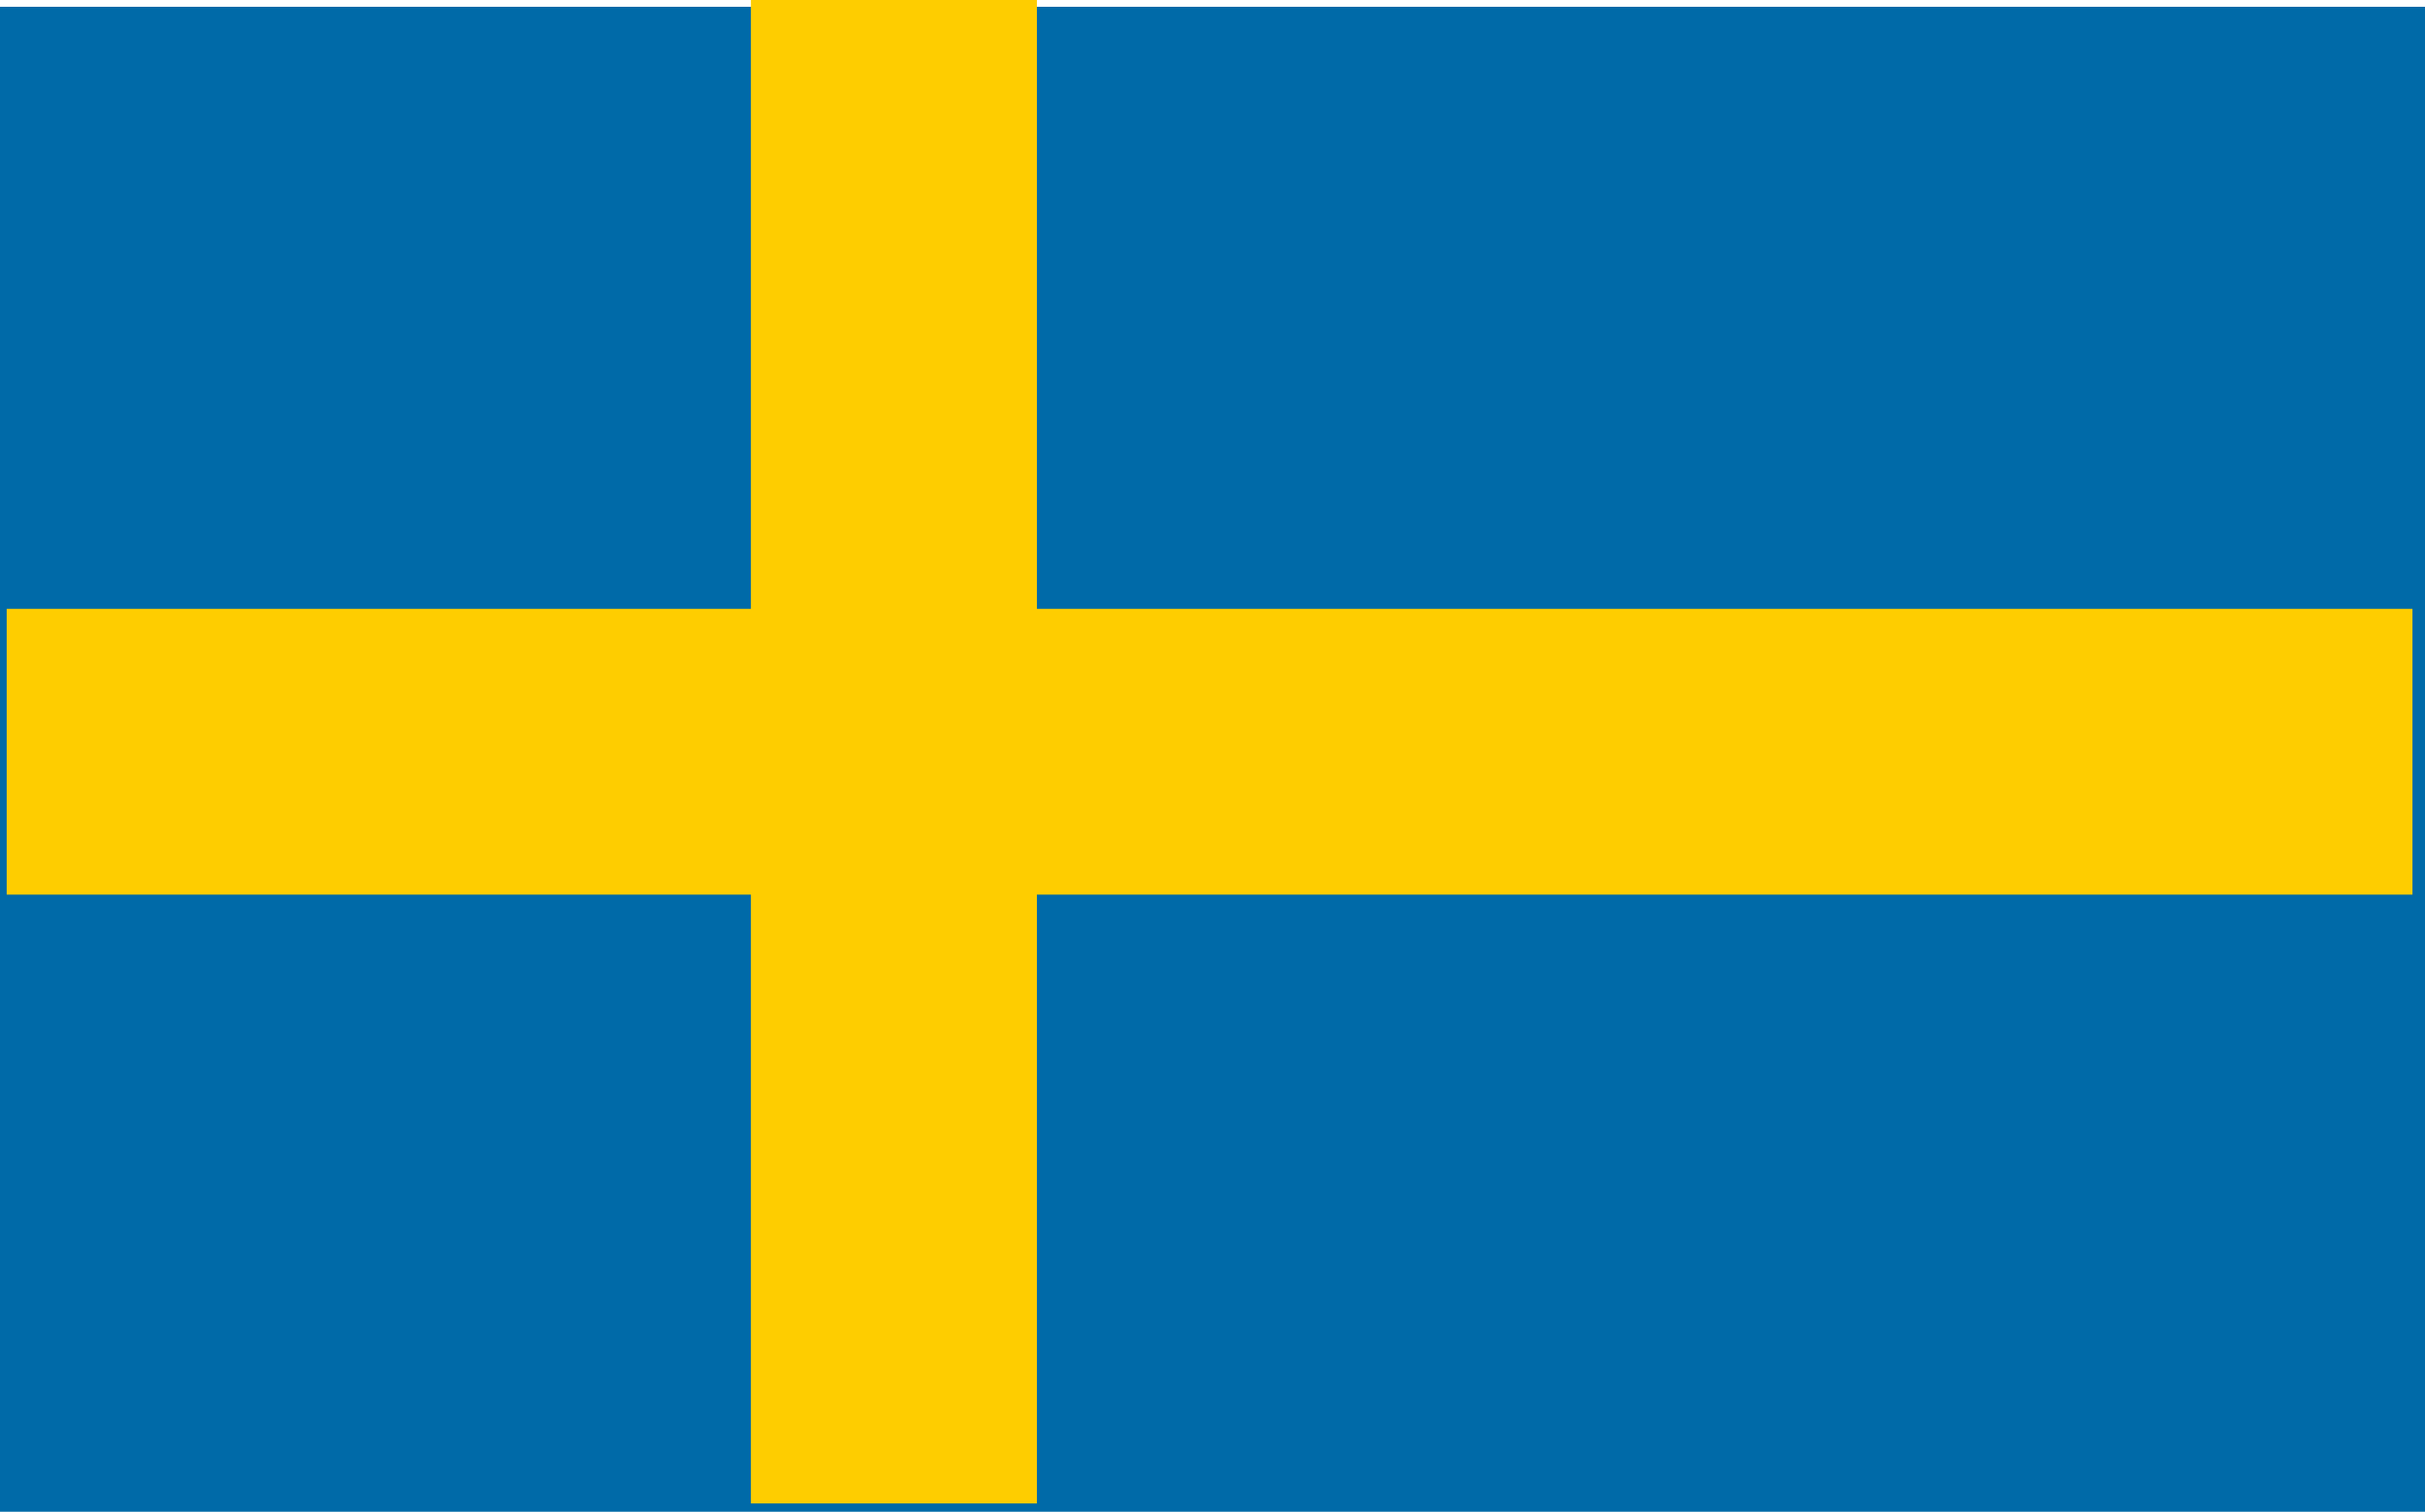
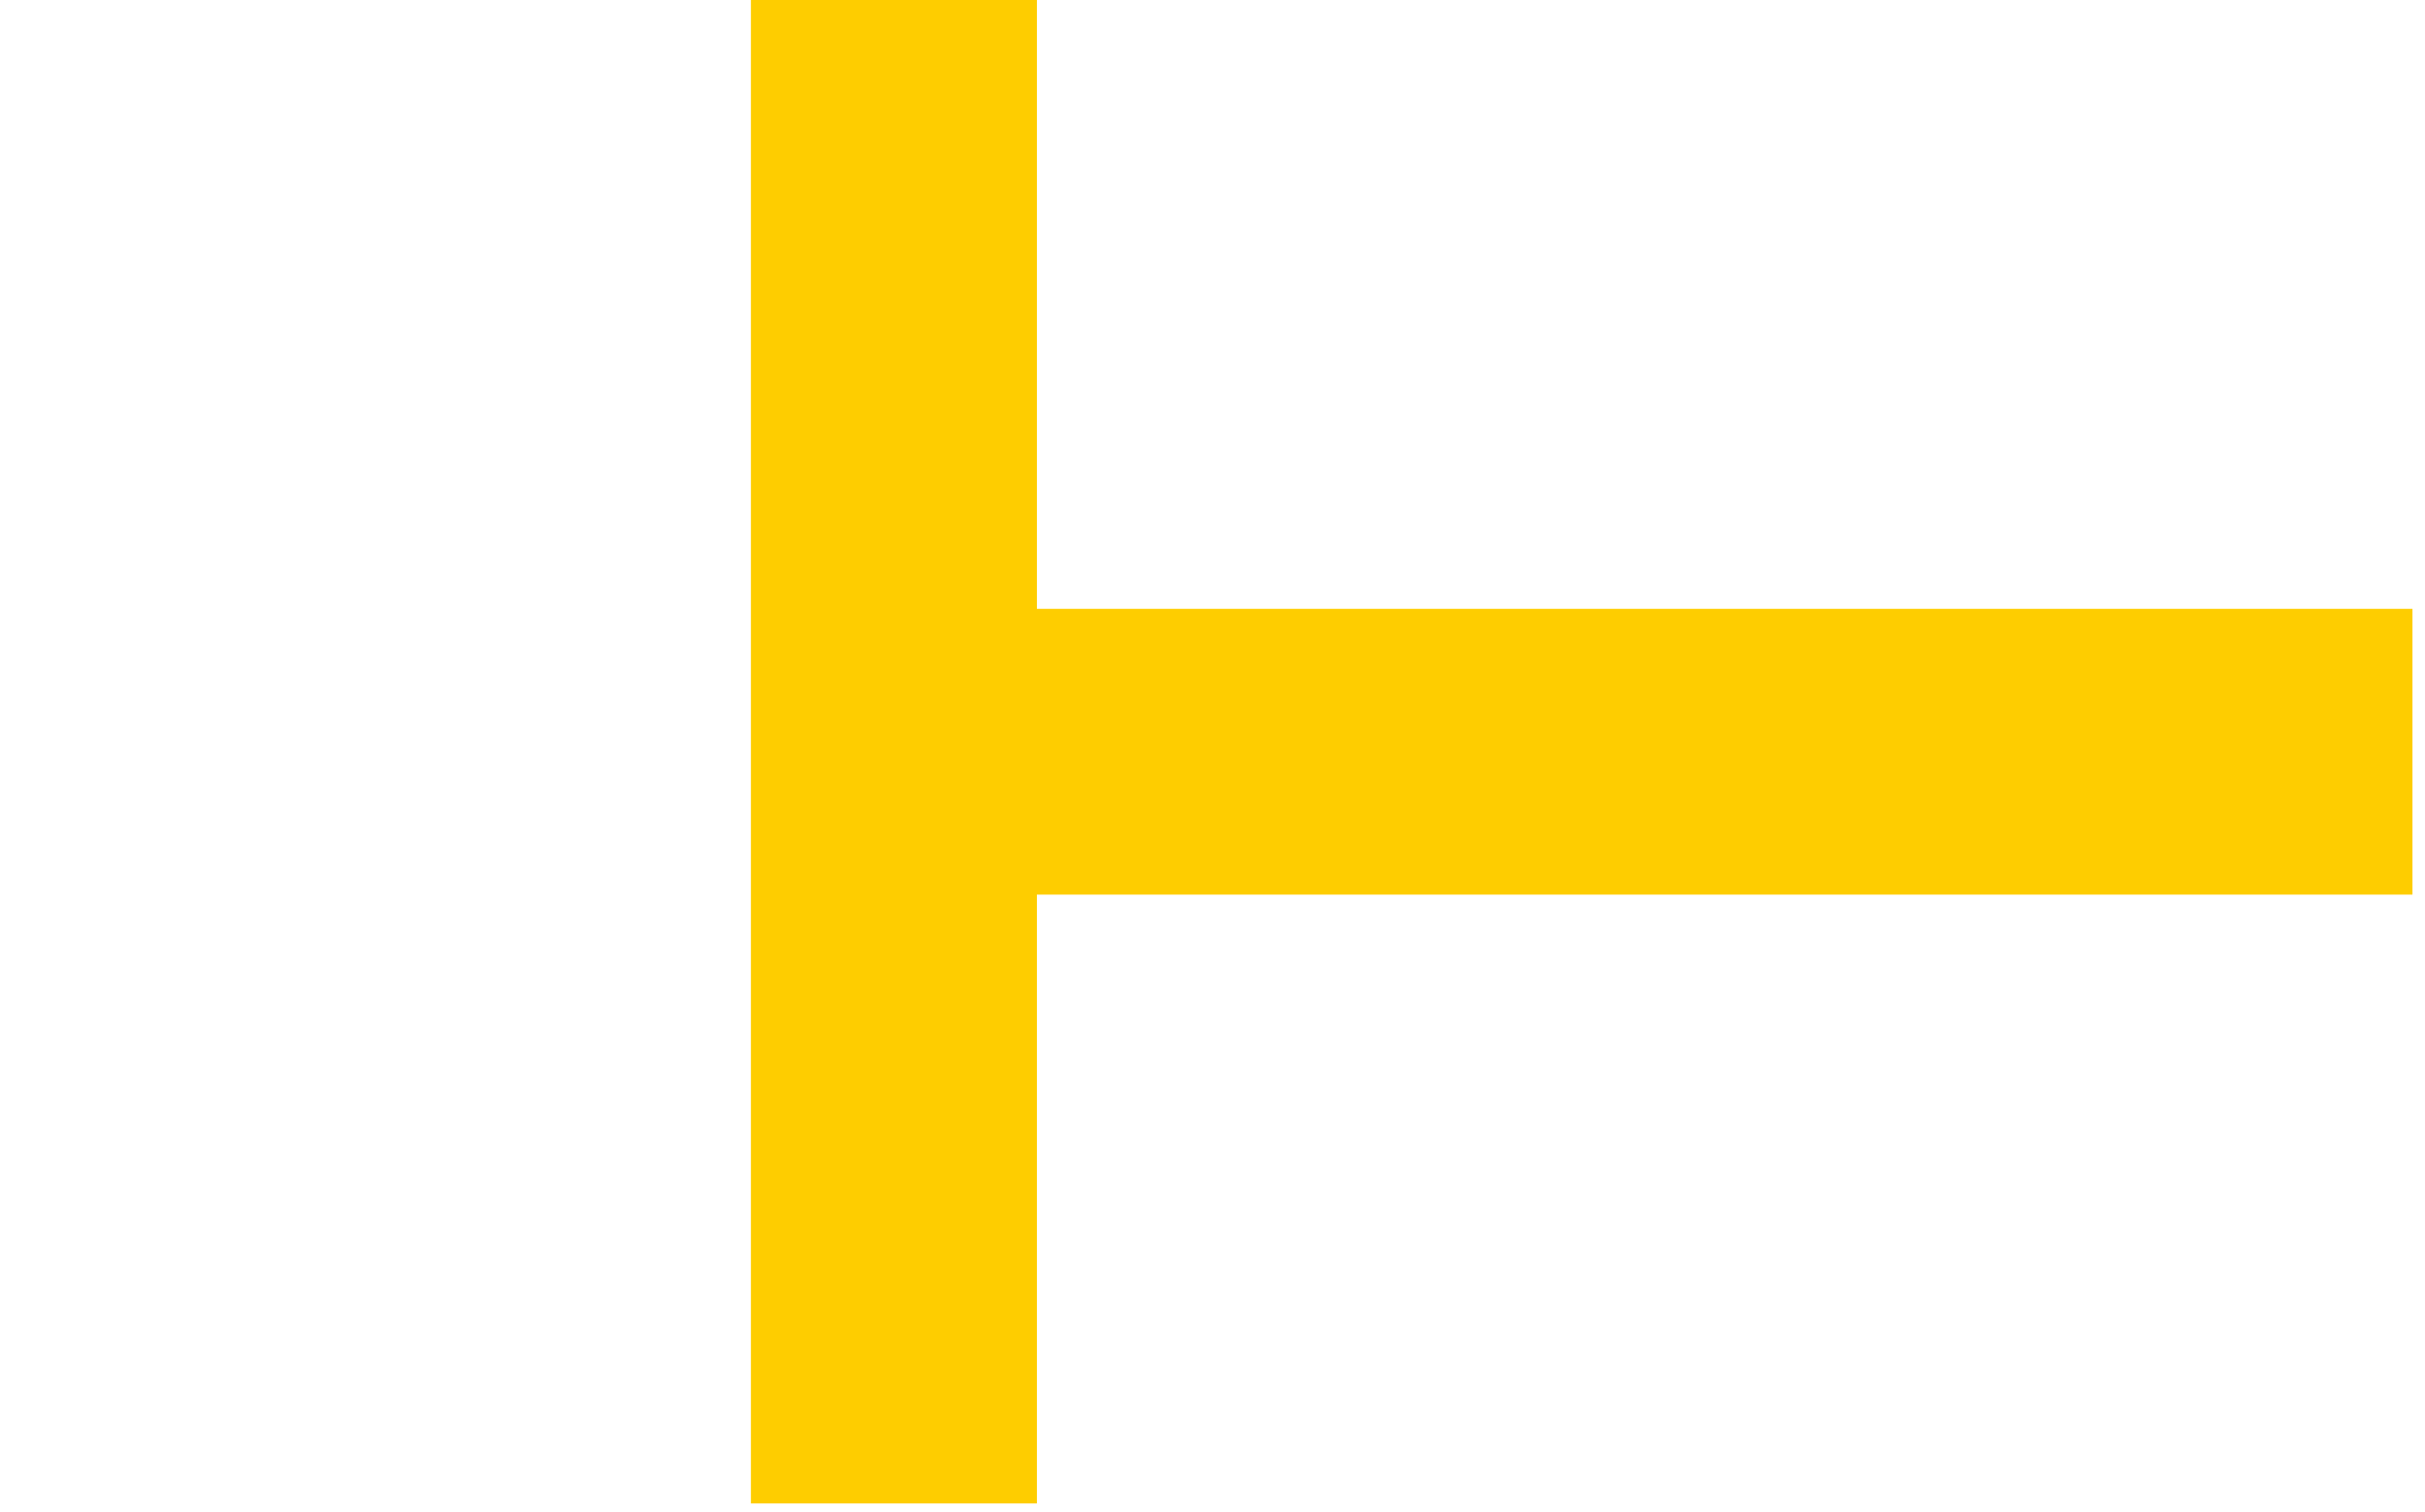
<svg xmlns="http://www.w3.org/2000/svg" width="29" height="18.081" viewBox="0 0 29 18.081">
  <g transform="translate(0.271)">
-     <rect width="29" height="18" transform="translate(-0.271 0.081)" fill="#006aa8" />
-     <path d="M28.77,7.282H12.32V0H8.9V7.282H0V10.7H8.9v7.282H12.32V10.7H28.77Z" transform="translate(-0.191)" fill="#fecd00" />
+     <path d="M28.77,7.282H12.32V0H8.9V7.282V10.7H8.9v7.282H12.32V10.7H28.77Z" transform="translate(-0.191)" fill="#fecd00" />
  </g>
</svg>